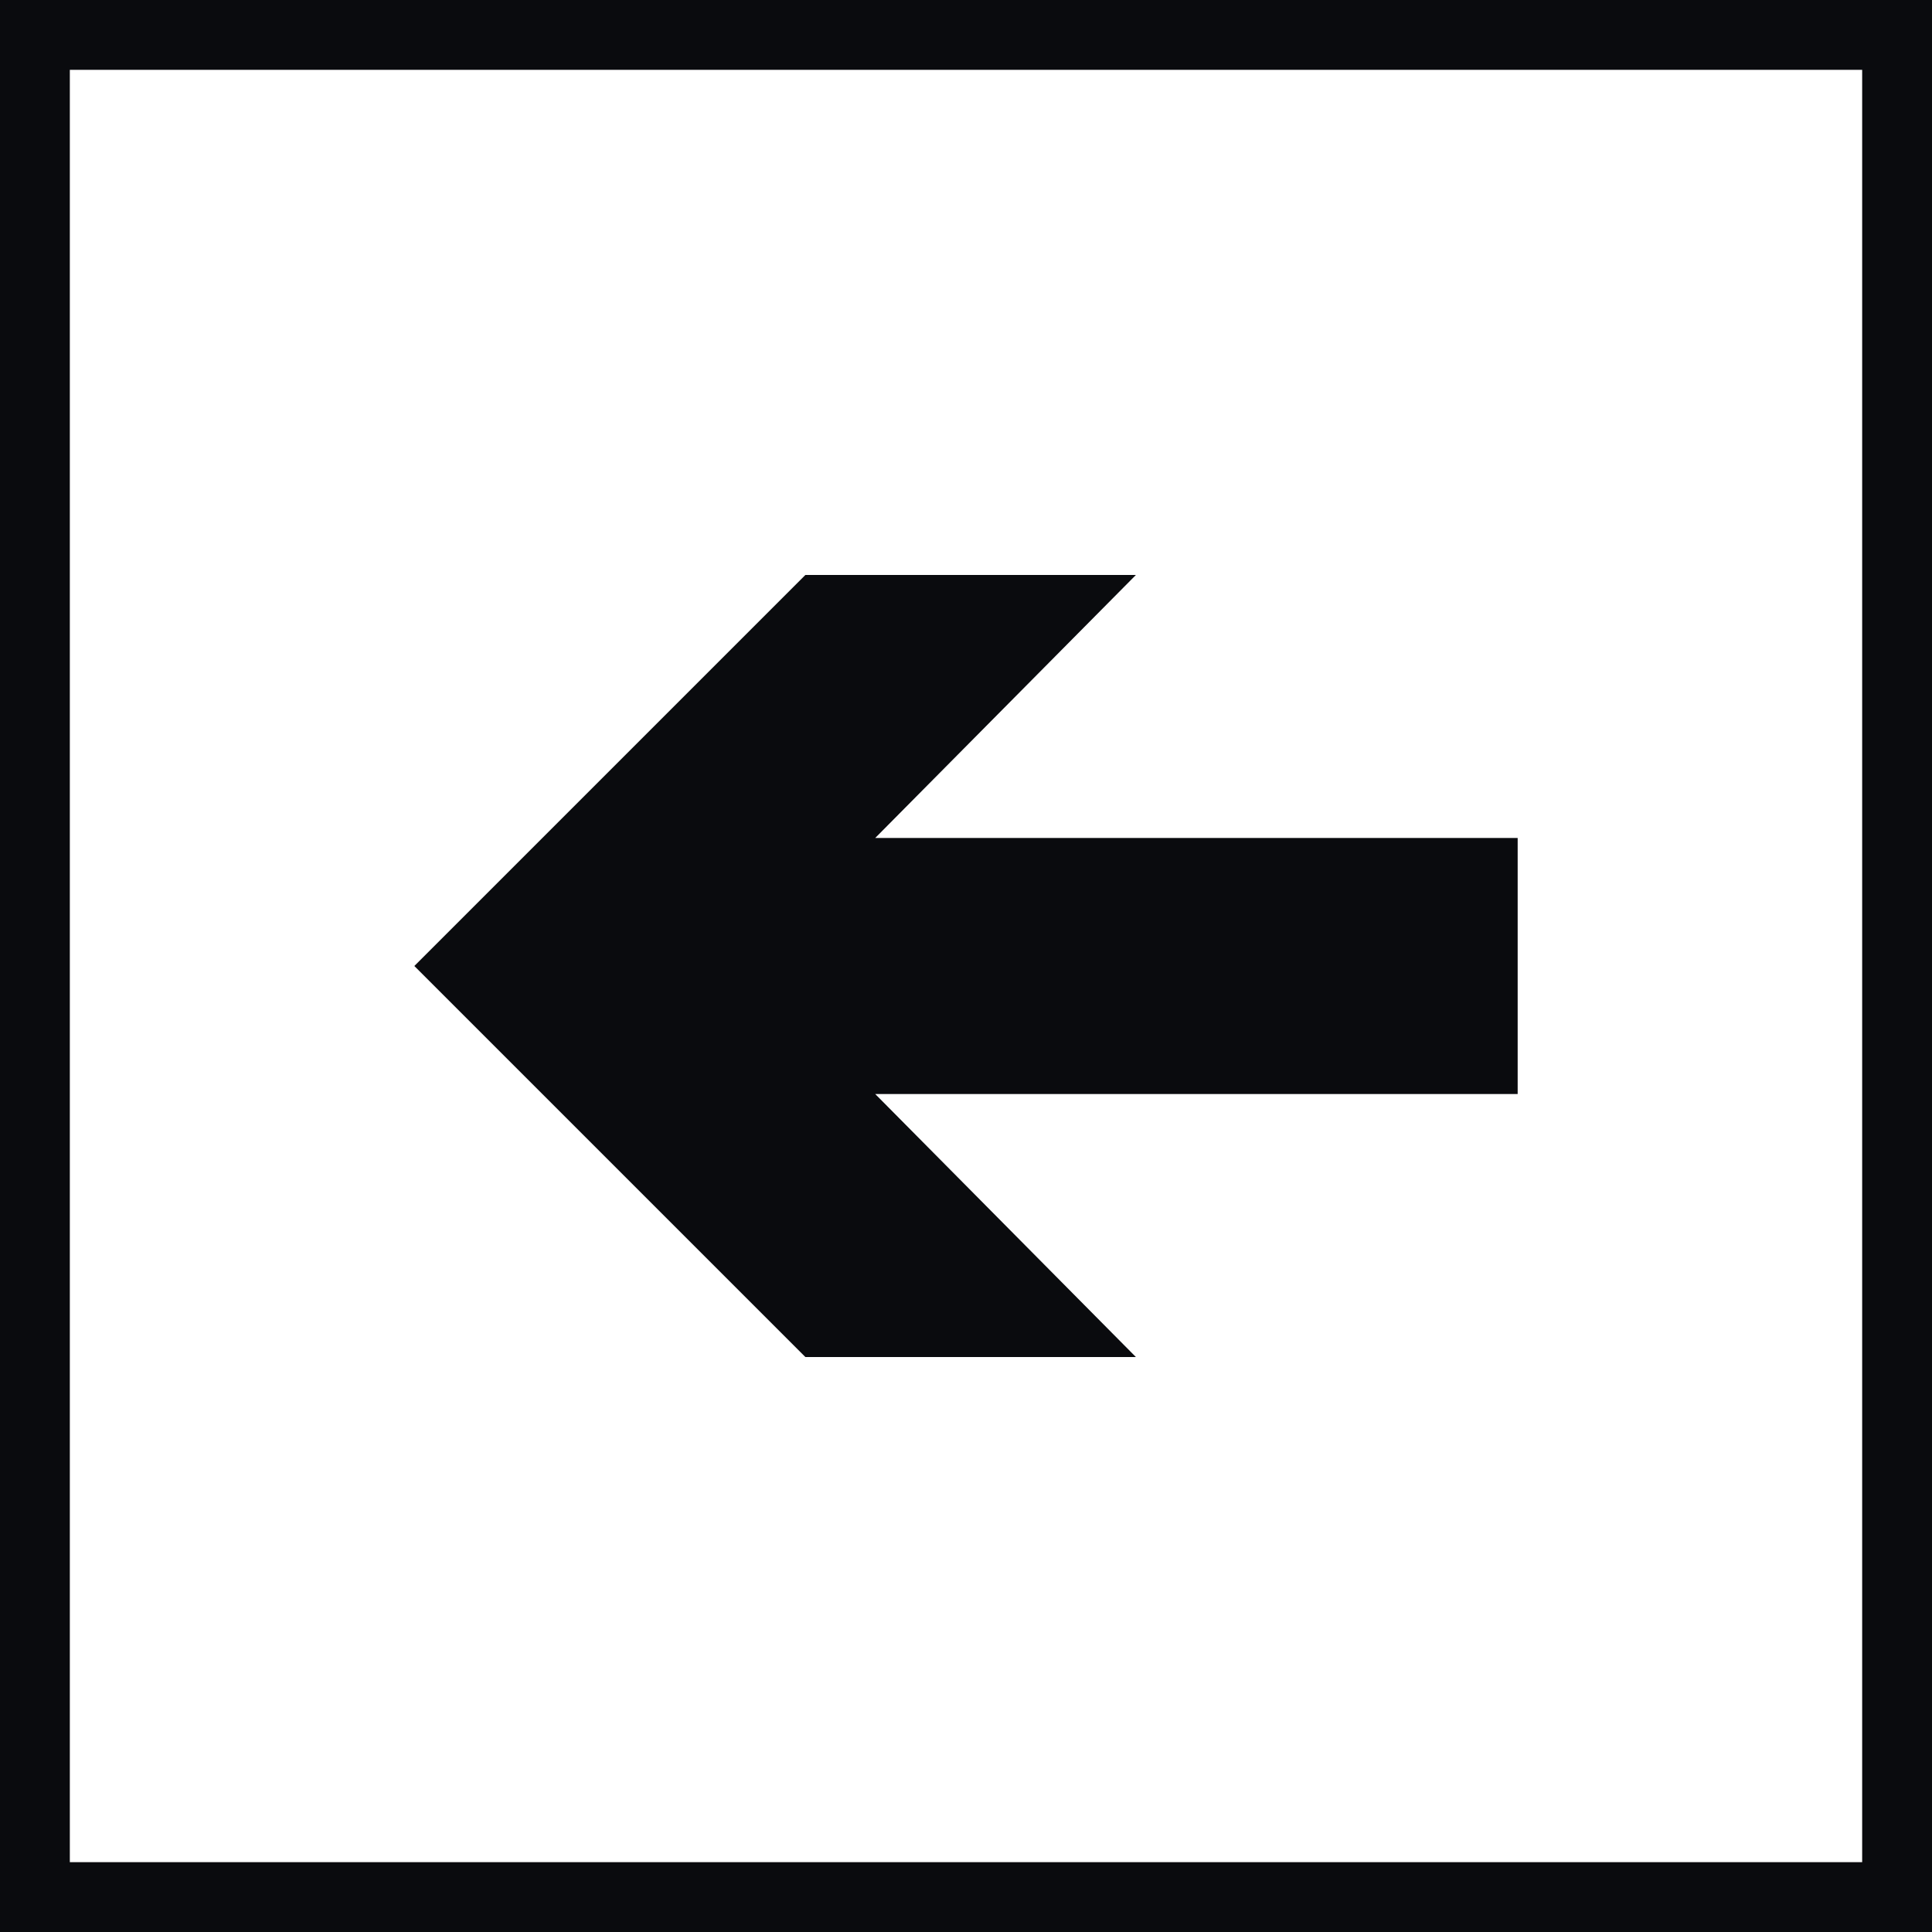
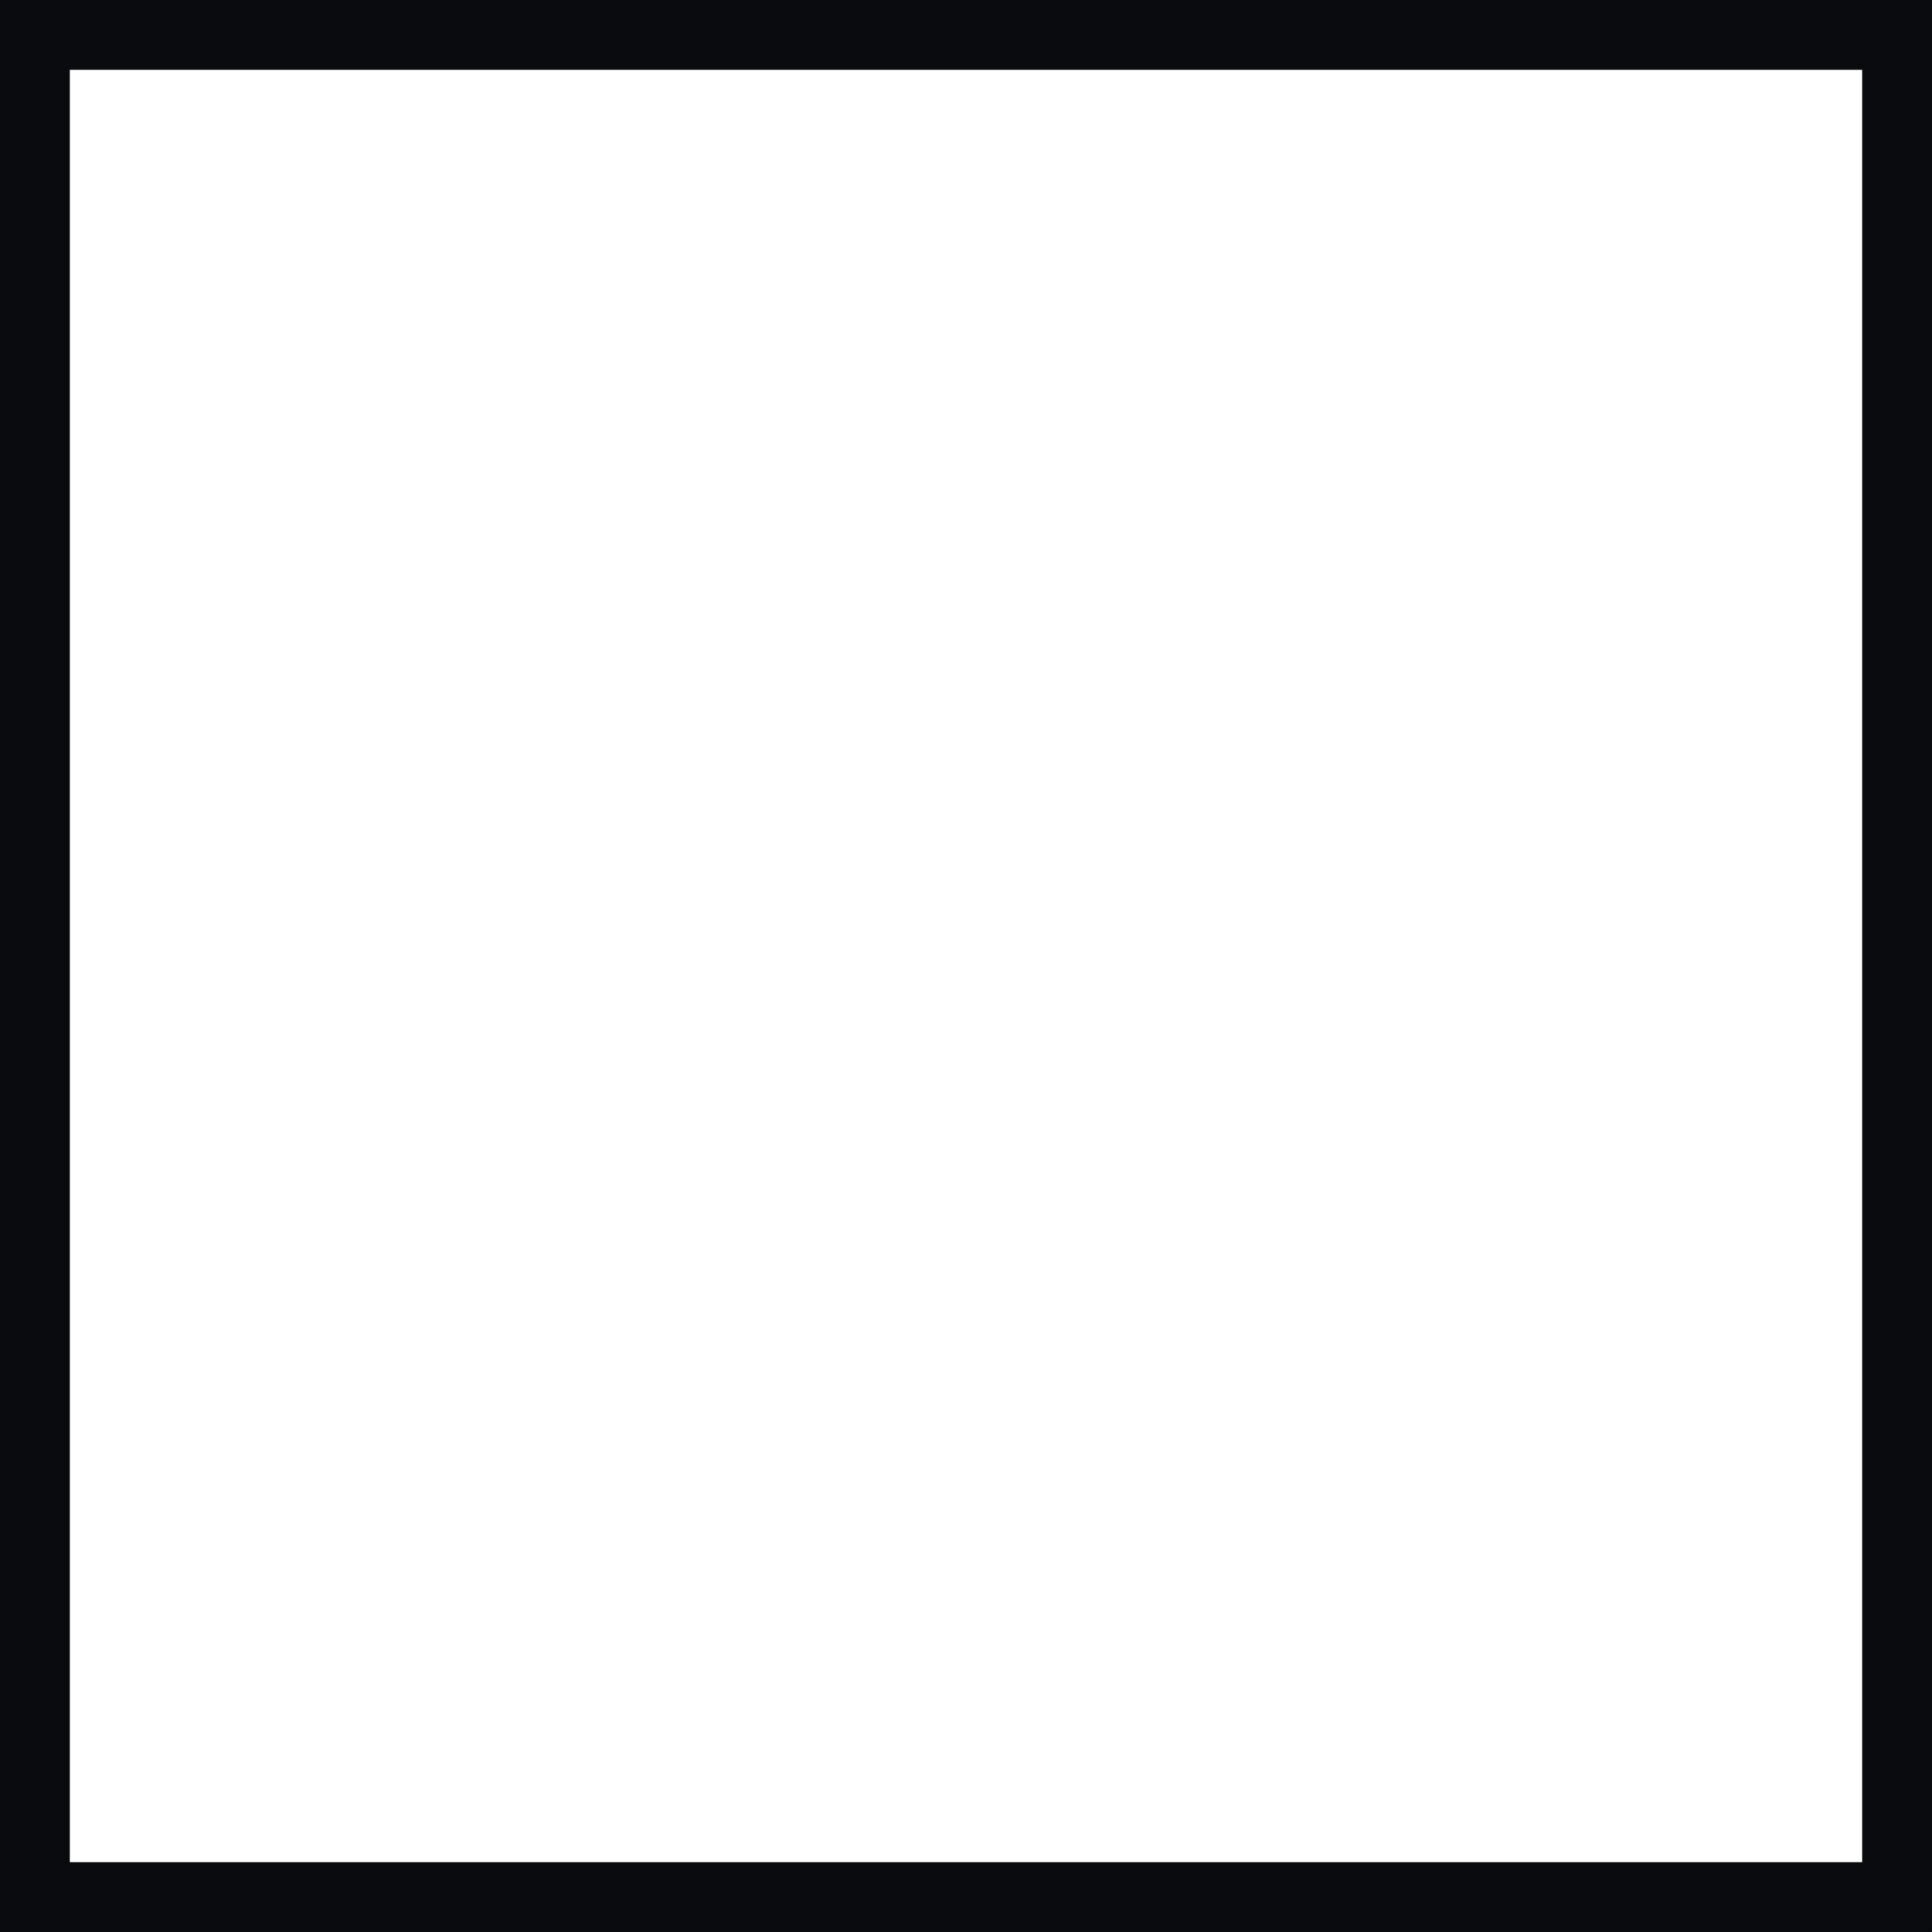
<svg xmlns="http://www.w3.org/2000/svg" id="_コンテンツ" data-name="コンテンツ" version="1.1" viewBox="0 0 83 83">
  <defs>
    <style>
      .cls-1 {
        fill: none;
        stroke: #0a0b0e;
        stroke-miterlimit: 10;
        stroke-width: 3px;
      }

      .cls-2 {
        fill: #0a0b0e;
        stroke-width: 0px;
      }
    </style>
  </defs>
  <rect class="cls-1" x="1.5" y="1.5" width="80" height="80" />
-   <polygon class="cls-2" points="34.6 24.7 48.8 24.7 37.6 36 65.2 36 65.2 47 37.6 47 48.8 58.3 34.6 58.3 17.8 41.5 34.6 24.7" />
</svg>